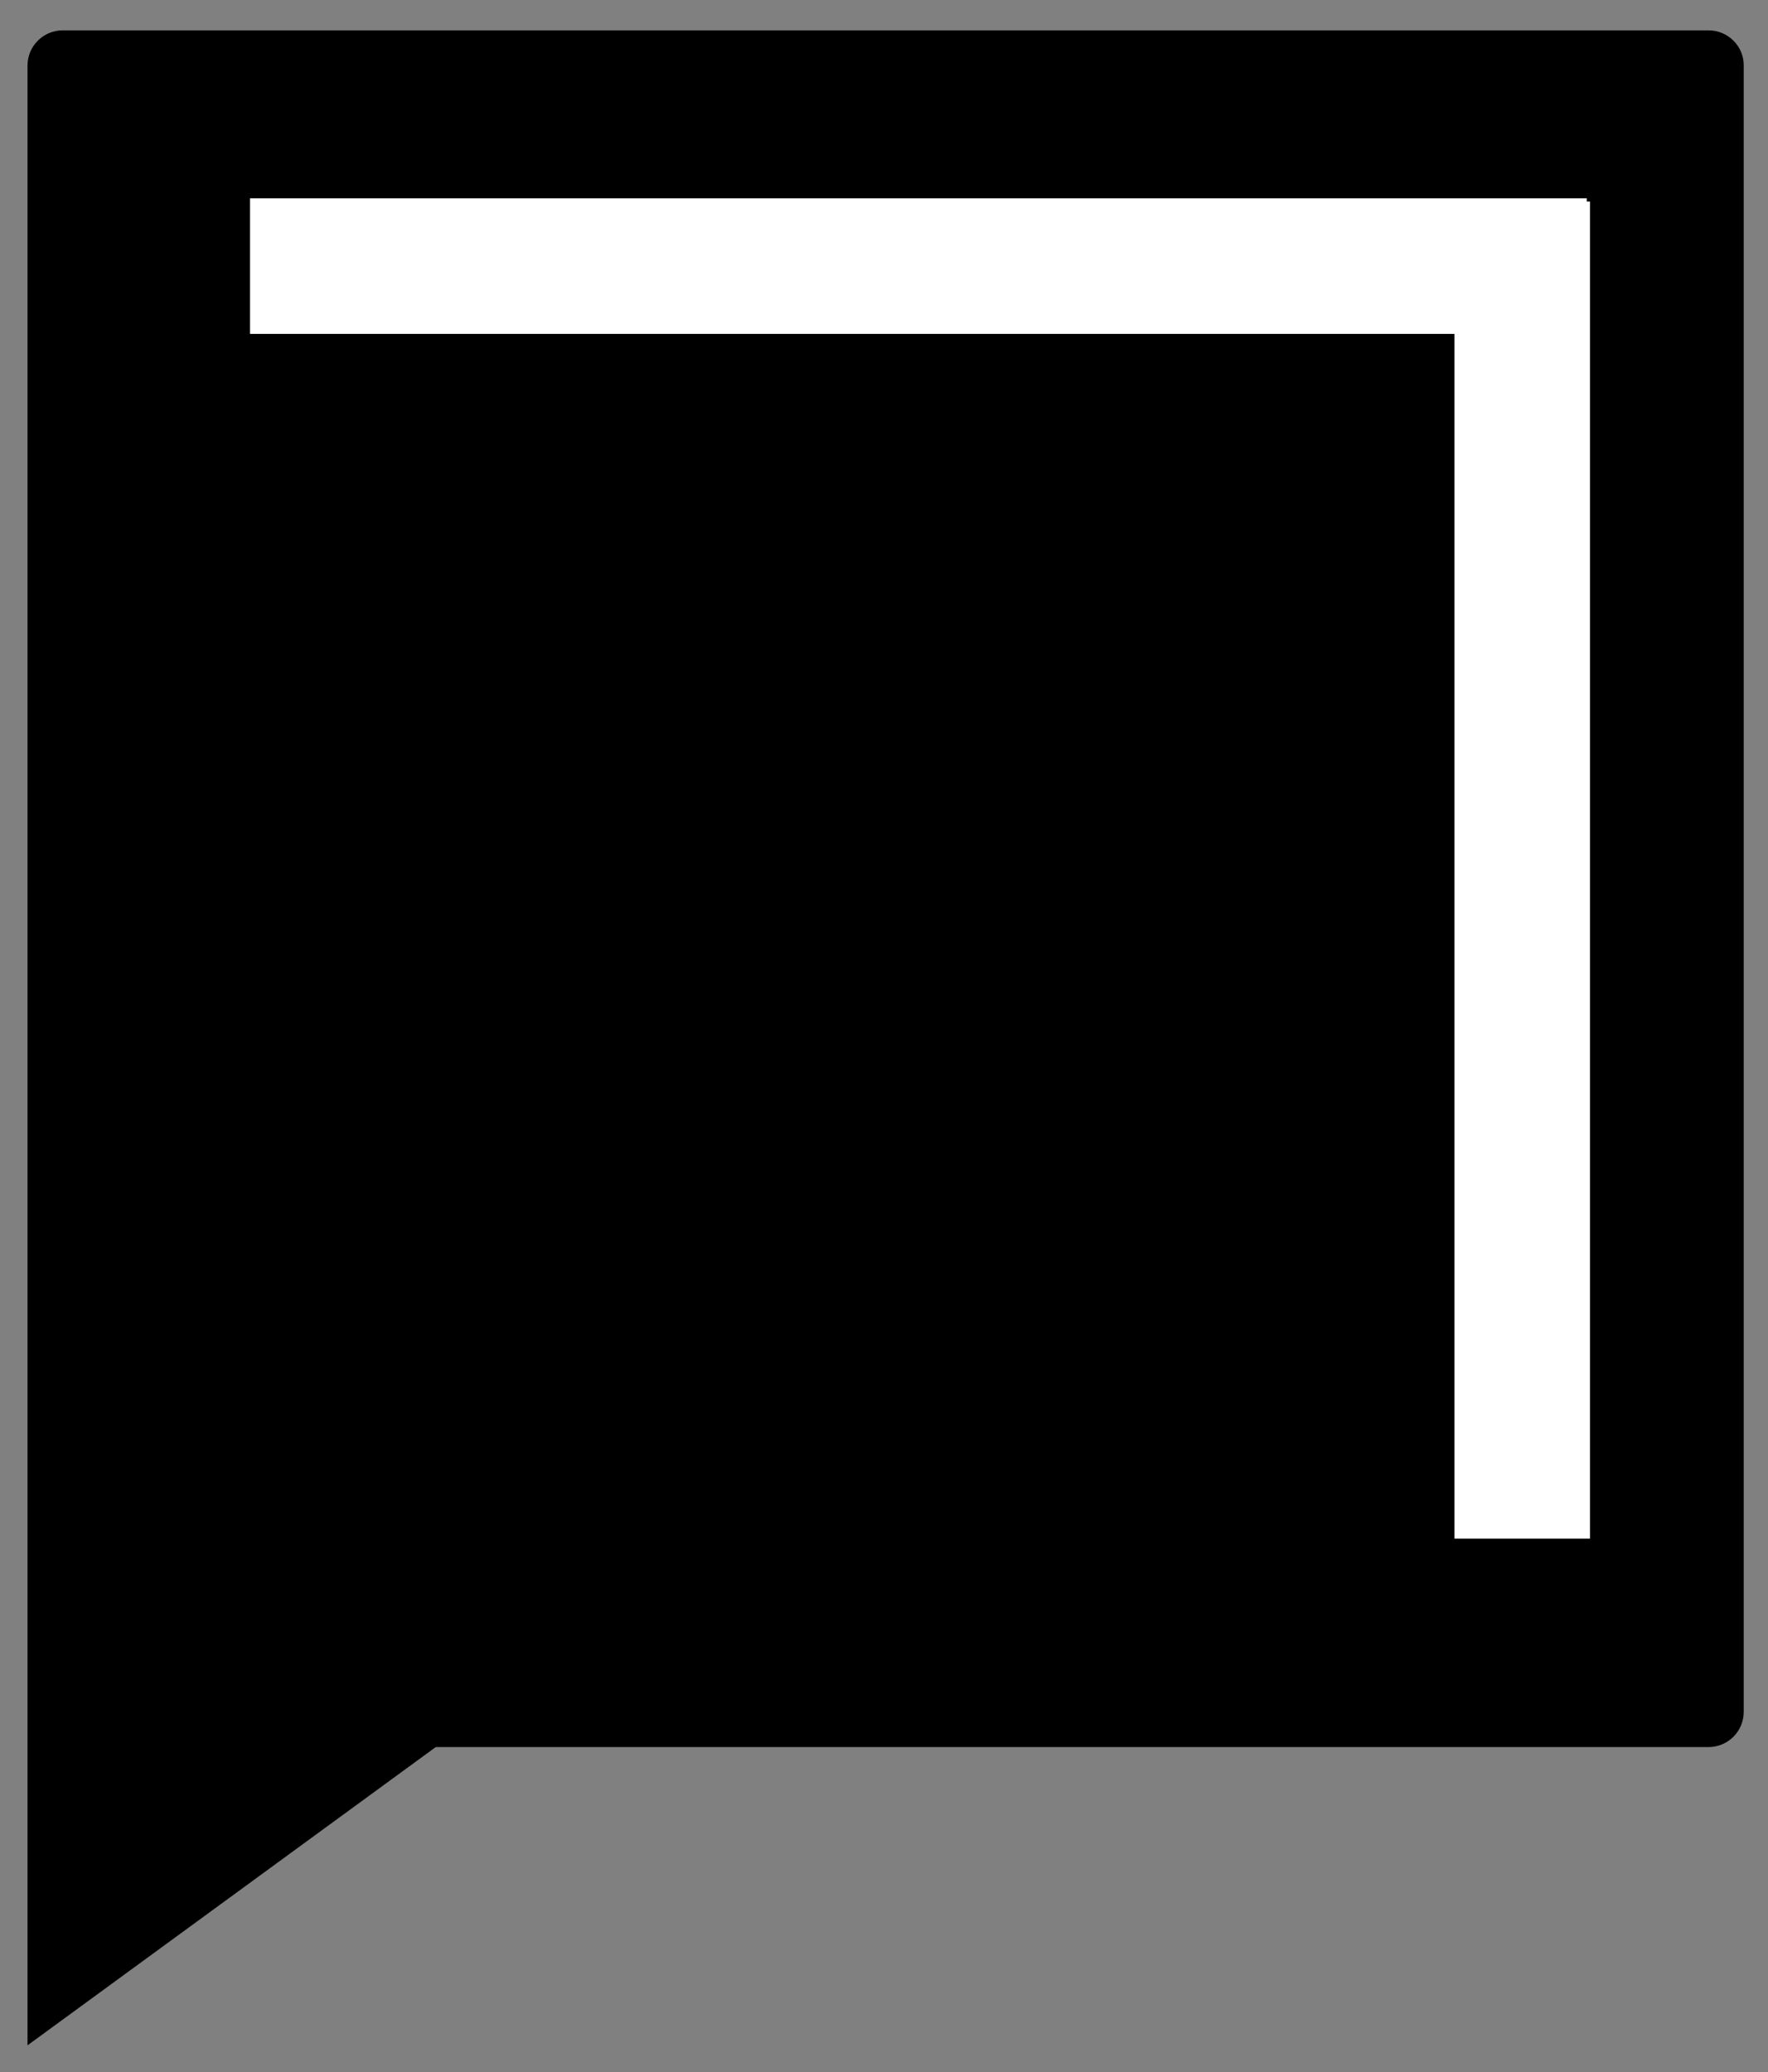
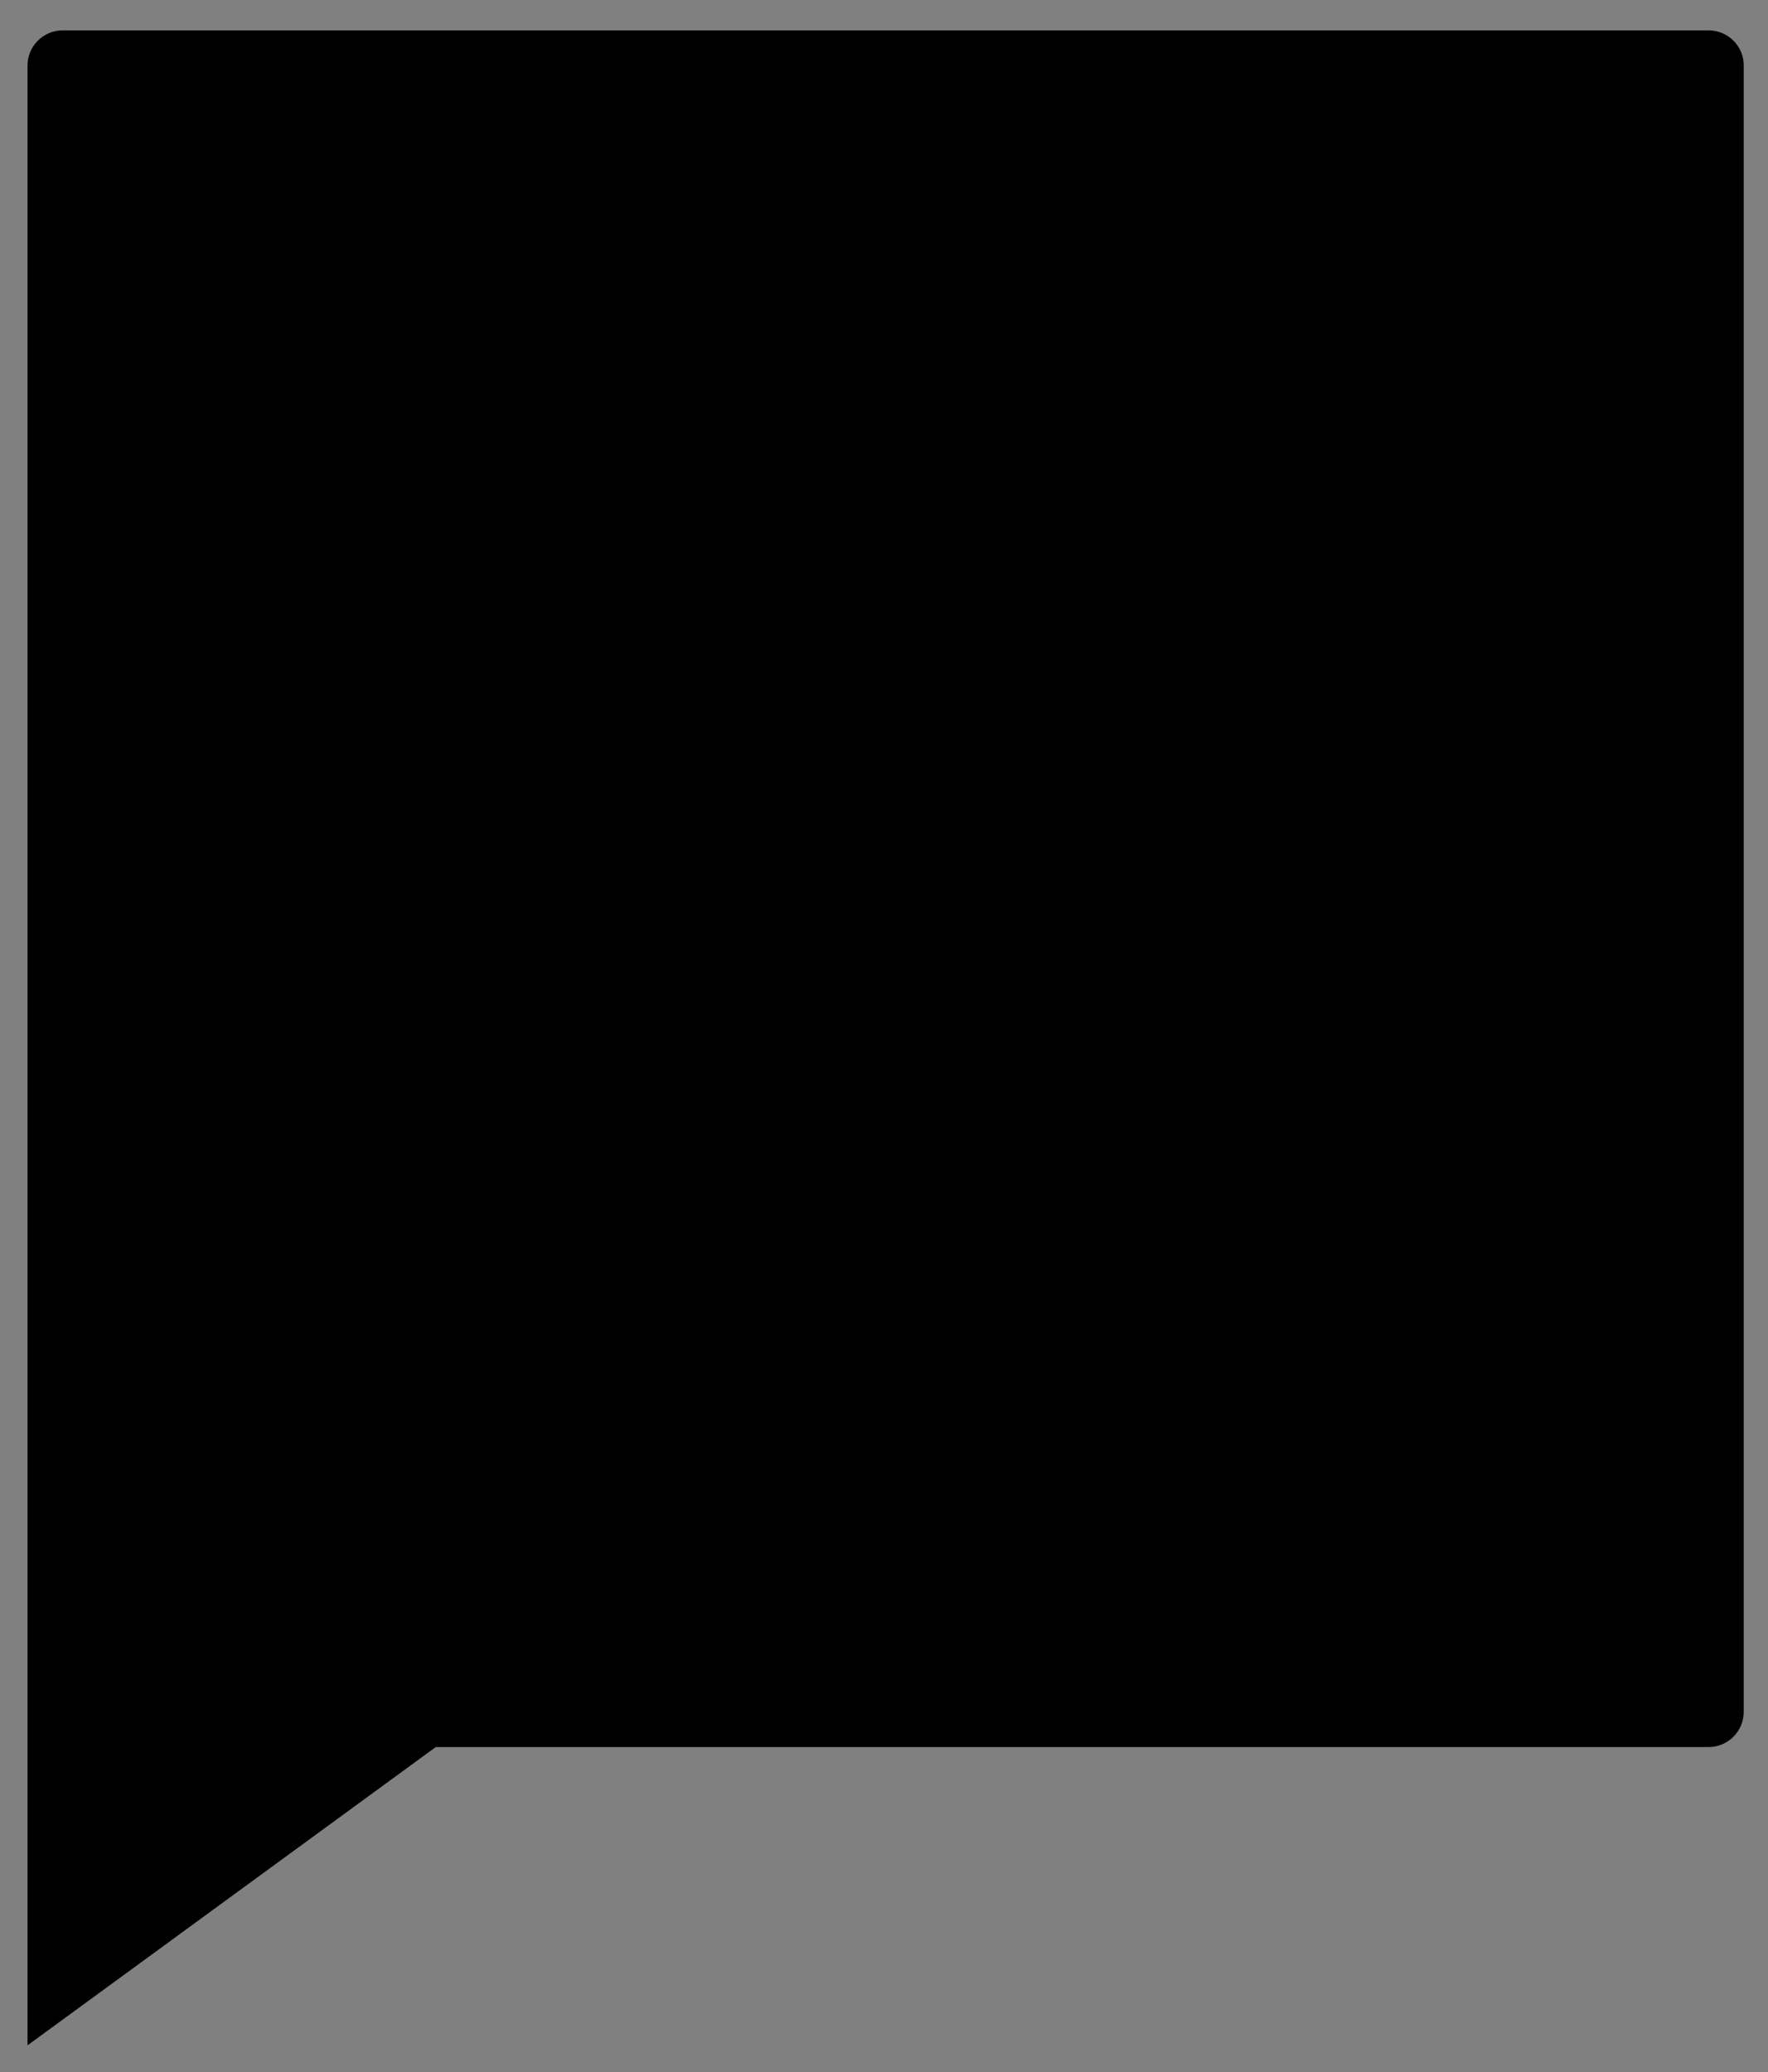
<svg xmlns="http://www.w3.org/2000/svg" version="1.1" id="Calque_1" x="0px" y="0px" viewBox="0 0 437 512" style="enable-background:new 0 0 437 512;" xml:space="preserve">
  <rect x="0" y="0" width="437" height="512" fill="#808080" stroke="none" />
  <style type="text/css">
	.st0{fill:#FFFFFF;}
</style>
  <path d="M422.3,7.5H15.5c-4.8,0-8.7,3.9-8.7,8.7v375V423v82.4l100.9-73.7h314.6c4.8,0,8.7-3.9,8.7-8.7V16.1  C431,11.4,427.1,7.5,422.3,7.5z" />
-   <polygon class="st0" points="392.2,49.8 392.2,49 61.8,49 61.8,82.5 359.5,82.5 359.5,380.2 393,380.2 393,49.8 " />
</svg>